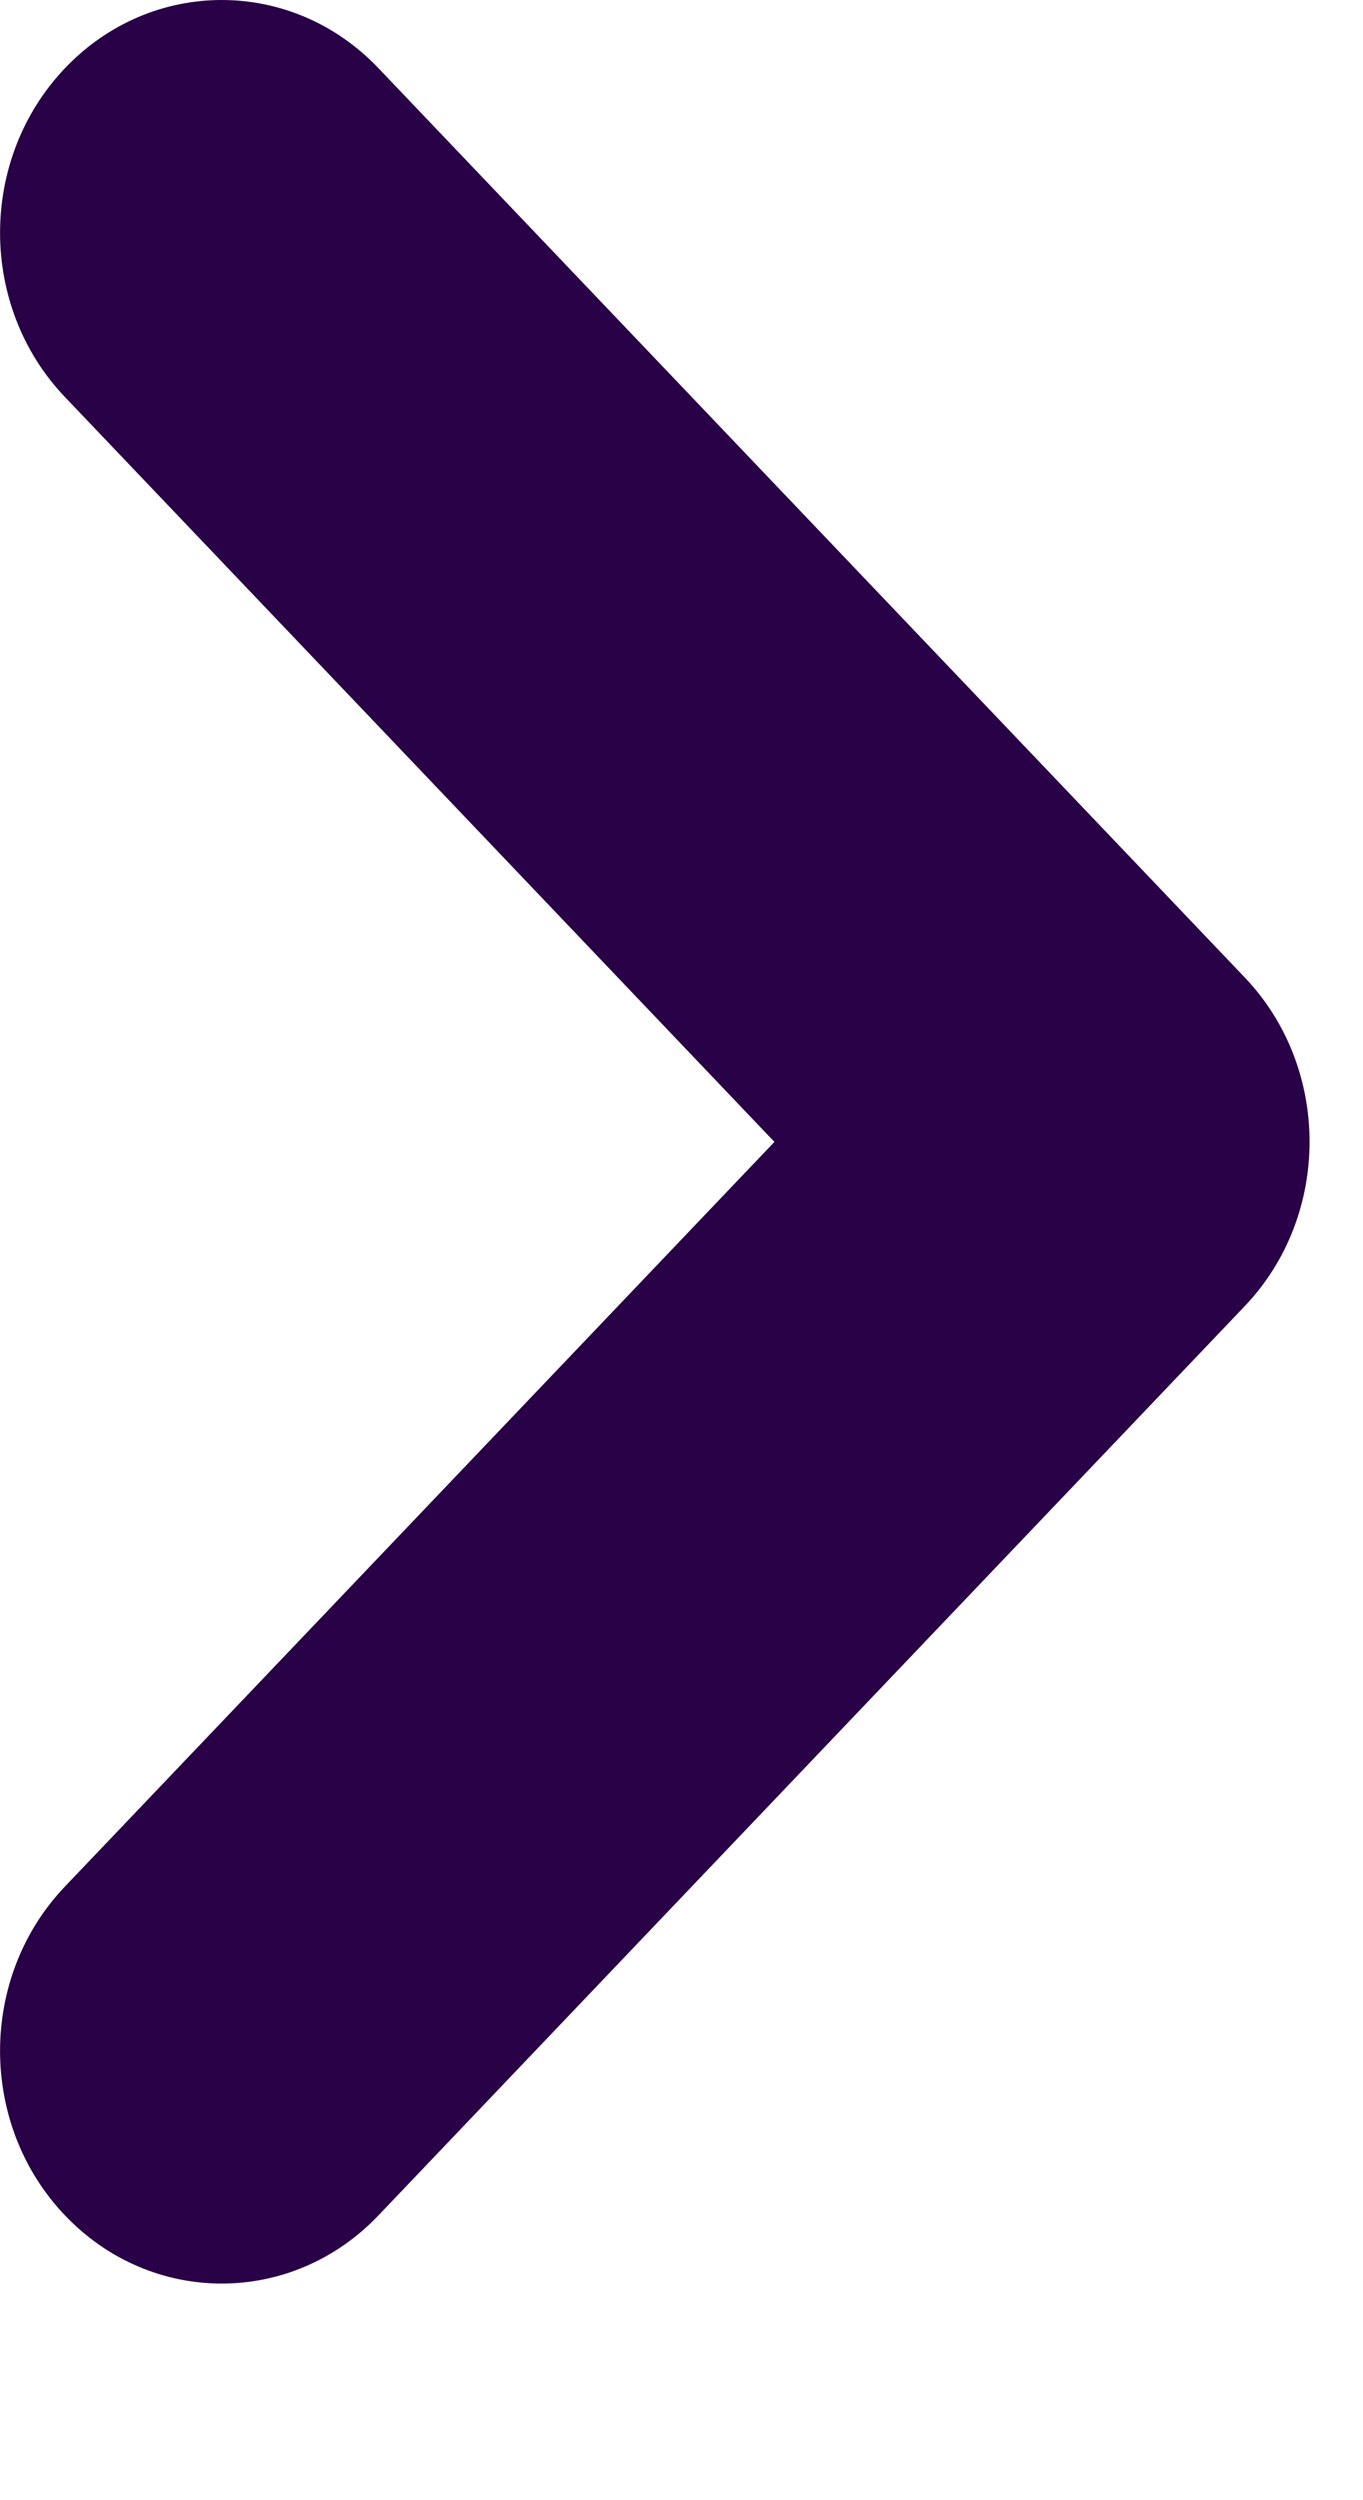
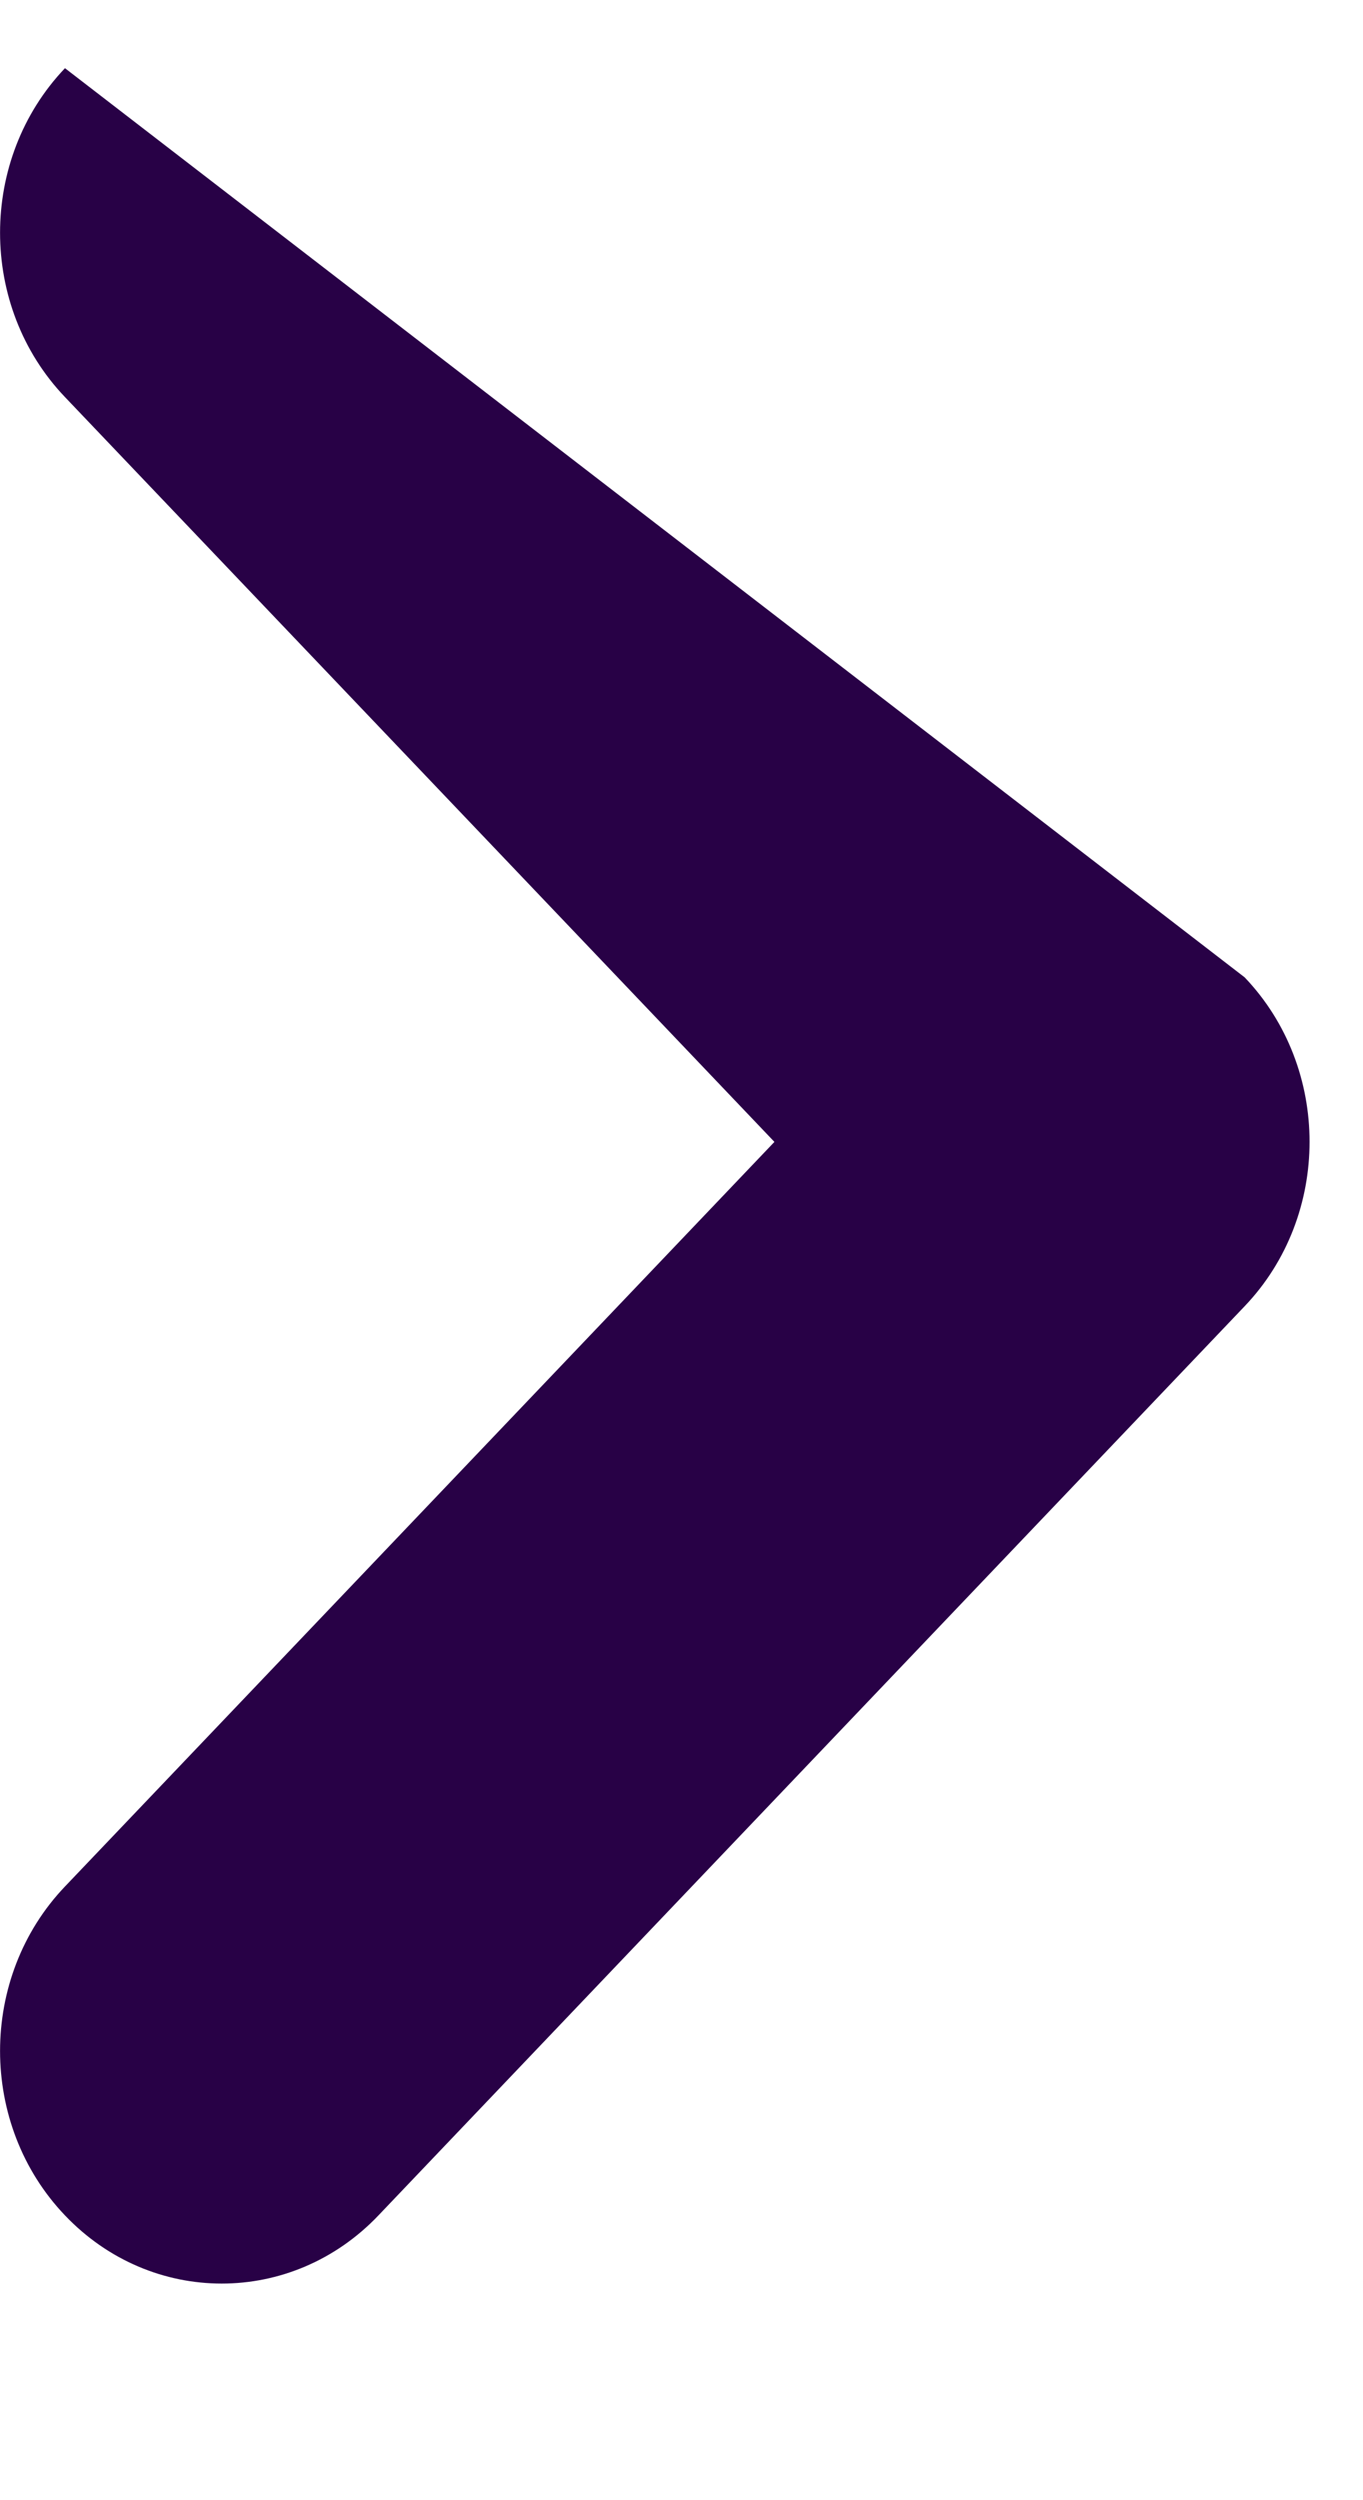
<svg xmlns="http://www.w3.org/2000/svg" width="6" height="11" viewBox="0 0 6 11" fill="none">
-   <path fill-rule="evenodd" clip-rule="evenodd" d="M5.479 4.3C5.86 4.699 5.86 5.348 5.479 5.747L1.666 9.747C1.285 10.147 0.667 10.147 0.286 9.747C-0.095 9.348 -0.095 8.699 0.286 8.3L3.409 5.024L0.286 1.747C-0.095 1.348 -0.095 0.7 0.286 0.3C0.667 -0.1 1.285 -0.1 1.666 0.3L5.479 4.3Z" fill="#280146" />
+   <path fill-rule="evenodd" clip-rule="evenodd" d="M5.479 4.3C5.86 4.699 5.86 5.348 5.479 5.747L1.666 9.747C1.285 10.147 0.667 10.147 0.286 9.747C-0.095 9.348 -0.095 8.699 0.286 8.3L3.409 5.024L0.286 1.747C-0.095 1.348 -0.095 0.7 0.286 0.3L5.479 4.3Z" fill="#280146" />
</svg>